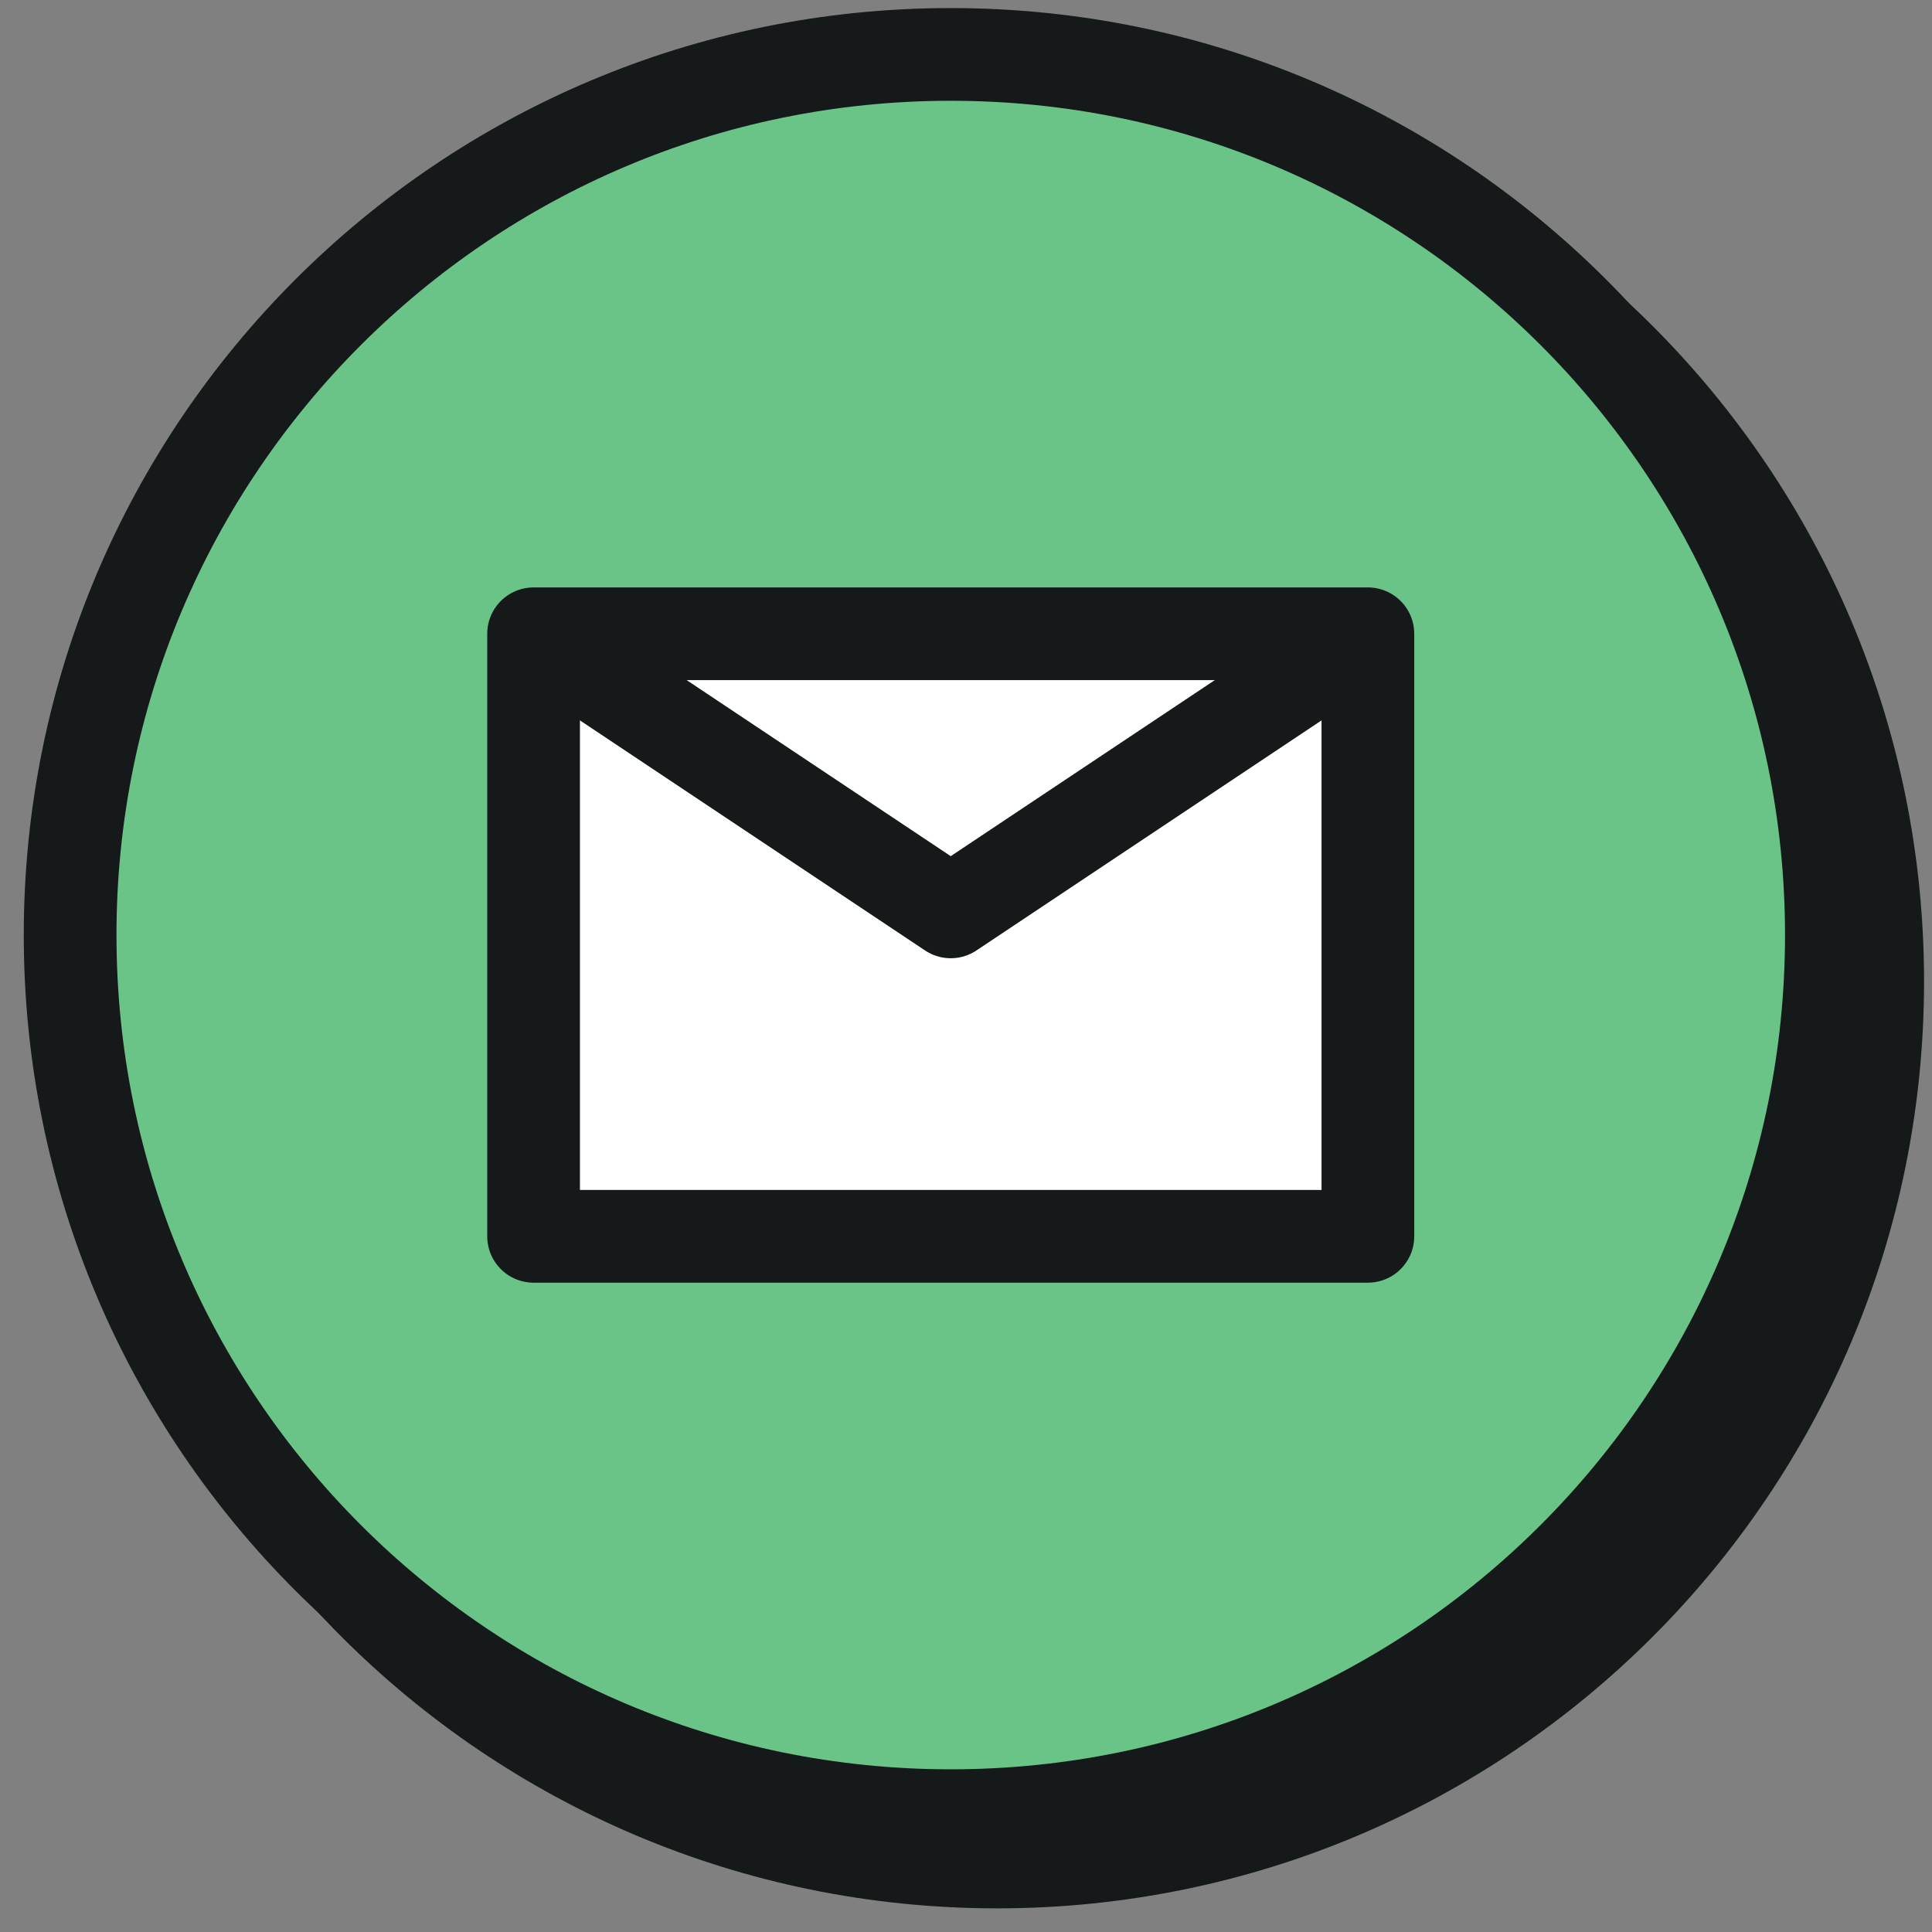
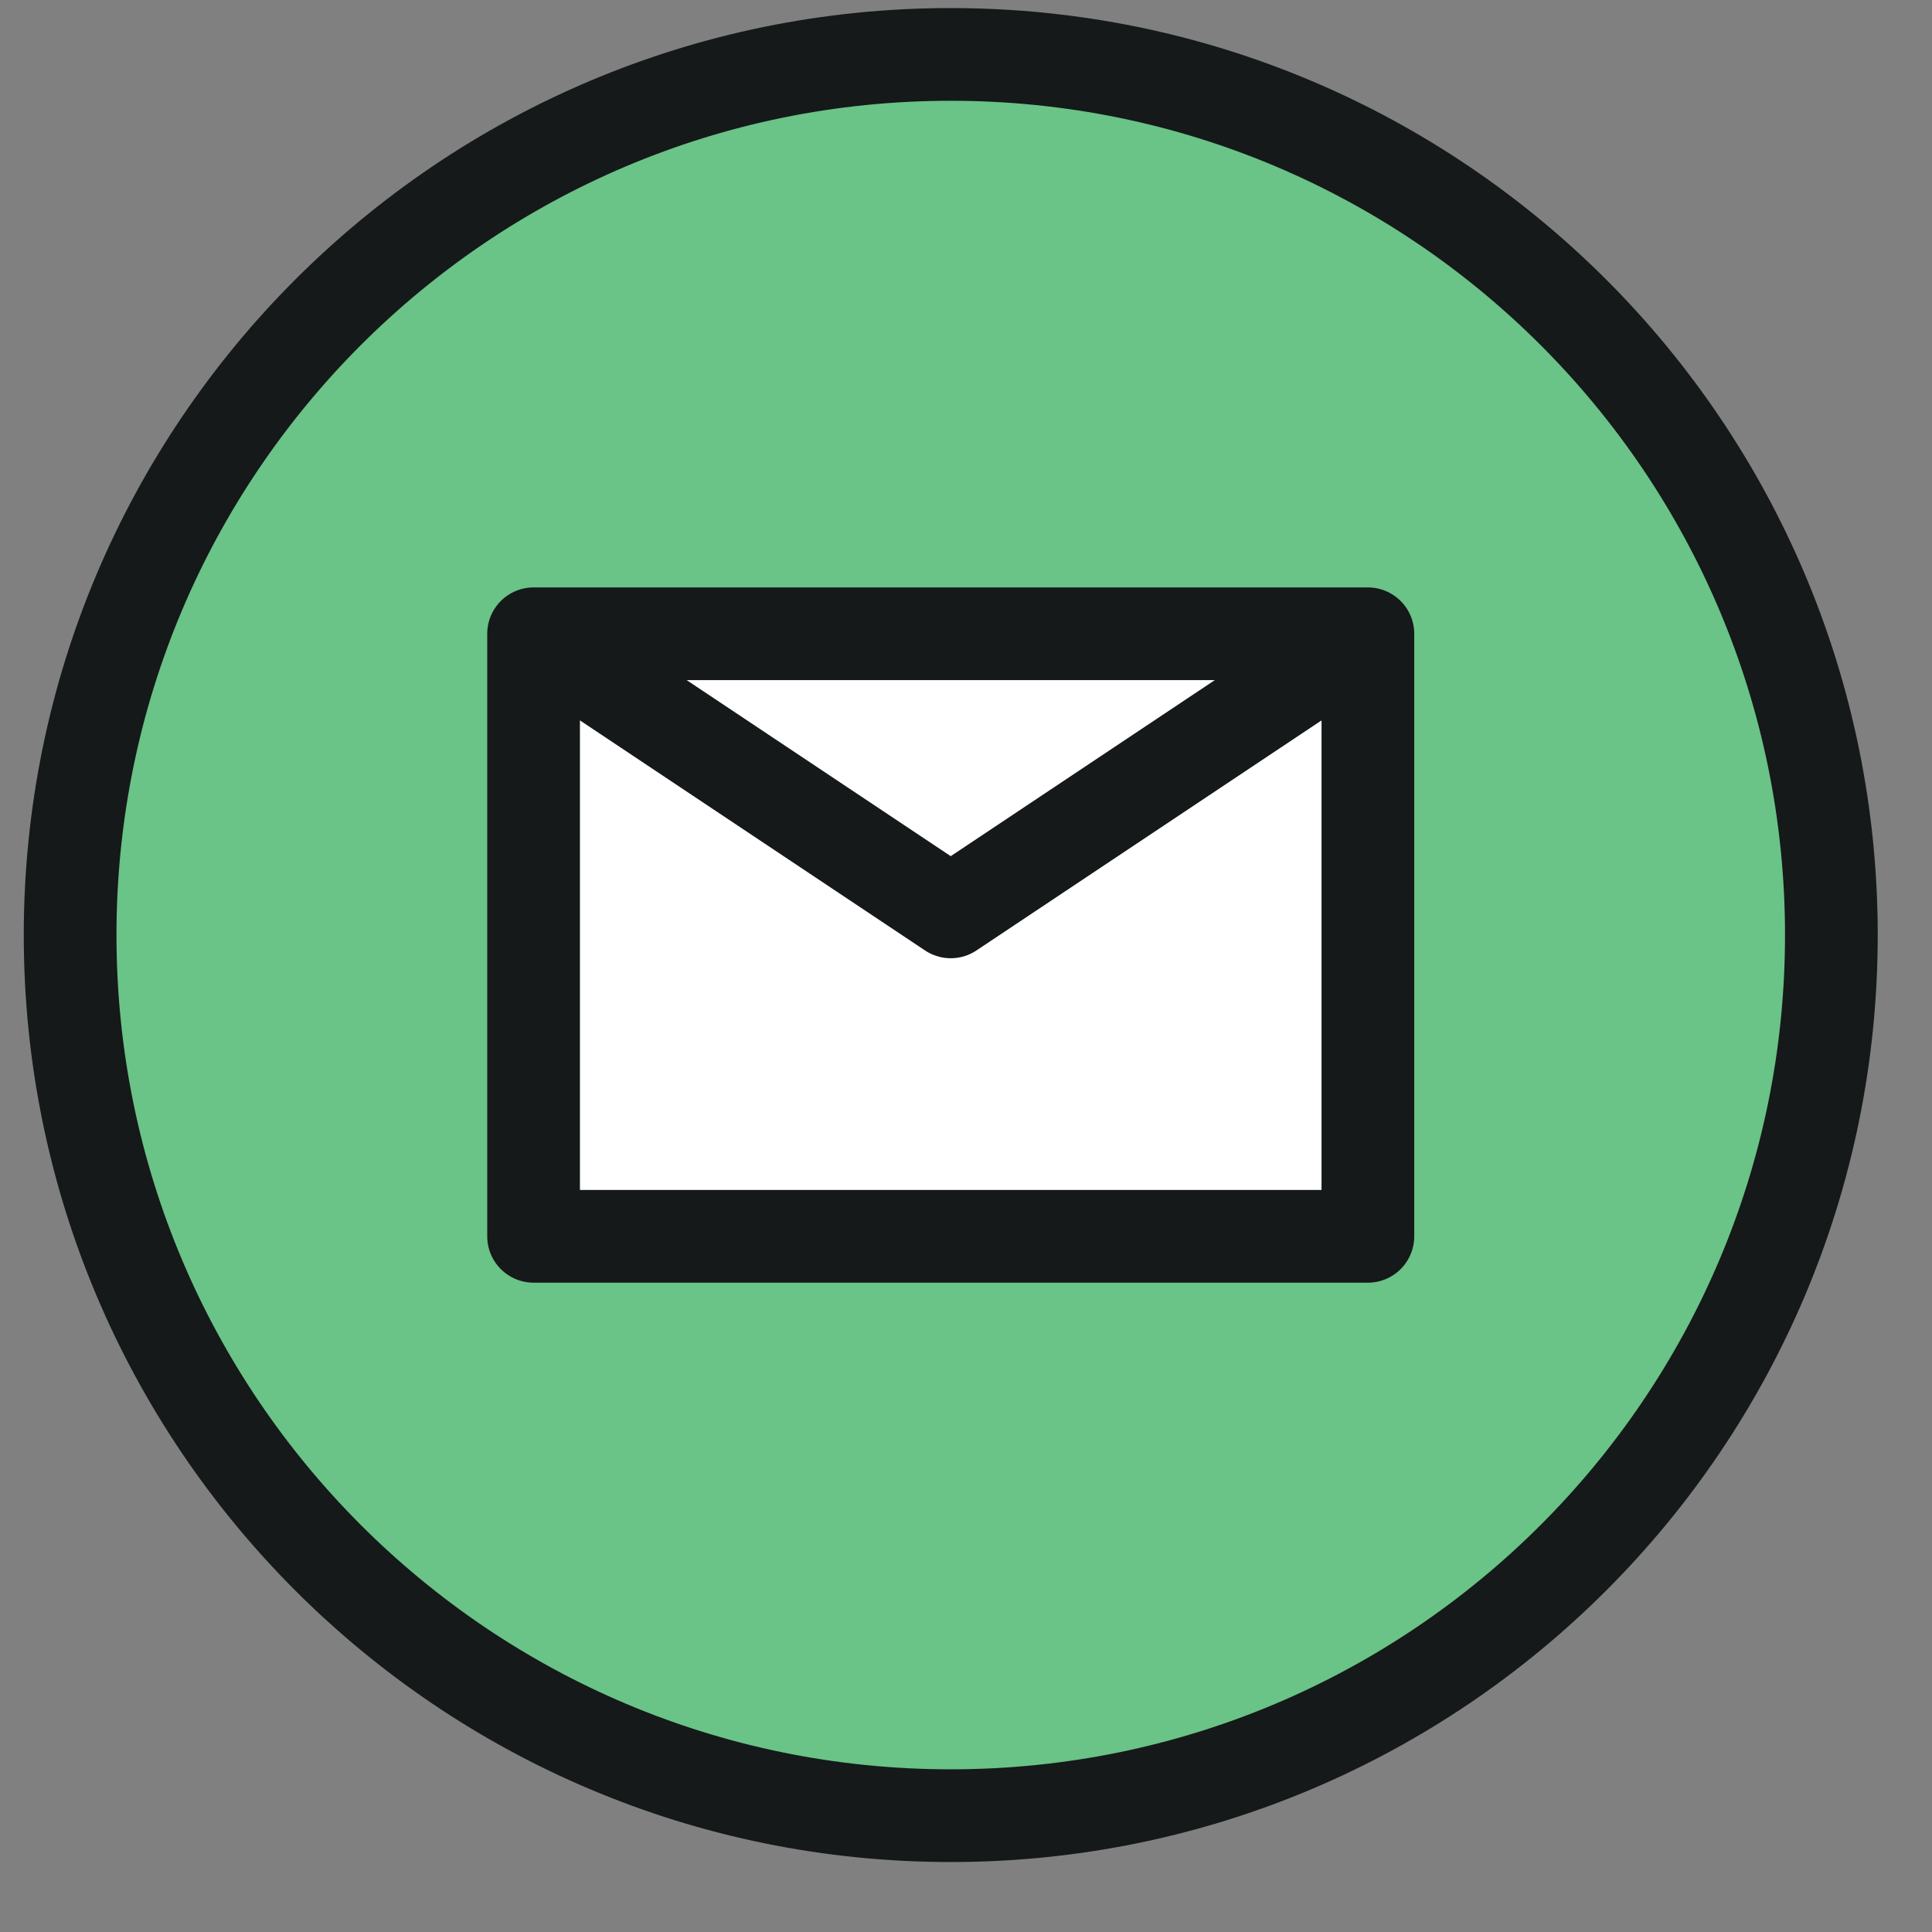
<svg xmlns="http://www.w3.org/2000/svg" width="71" height="71" viewBox="0 0 71 71" fill="none">
  <rect x="0" y="0" width="71" height="71" fill="#808080" stroke="none" />
-   <path d="M36.642 70.131C55.456 70.131 70.708 54.88 70.708 36.066C70.708 17.252 55.456 2 36.642 2C17.828 2 2.577 17.252 2.577 36.066C2.577 54.88 17.828 70.131 36.642 70.131Z" fill="#151919" />
  <path d="M34.939 66.725C52.812 66.725 67.302 52.236 67.302 34.362C67.302 16.489 52.812 2 34.939 2C17.066 2 2.577 16.489 2.577 34.362C2.577 52.236 17.066 66.725 34.939 66.725Z" fill="#6AC387" stroke="#151919" stroke-width="3.407" />
  <path d="M50.269 23.291H19.609V45.434H50.269V23.291Z" fill="white" stroke="#151919" stroke-width="3.407" stroke-linejoin="round" />
  <path d="M19.609 23.291L34.939 33.511L50.269 23.291" stroke="#151919" stroke-width="3.407" stroke-linejoin="round" />
</svg>